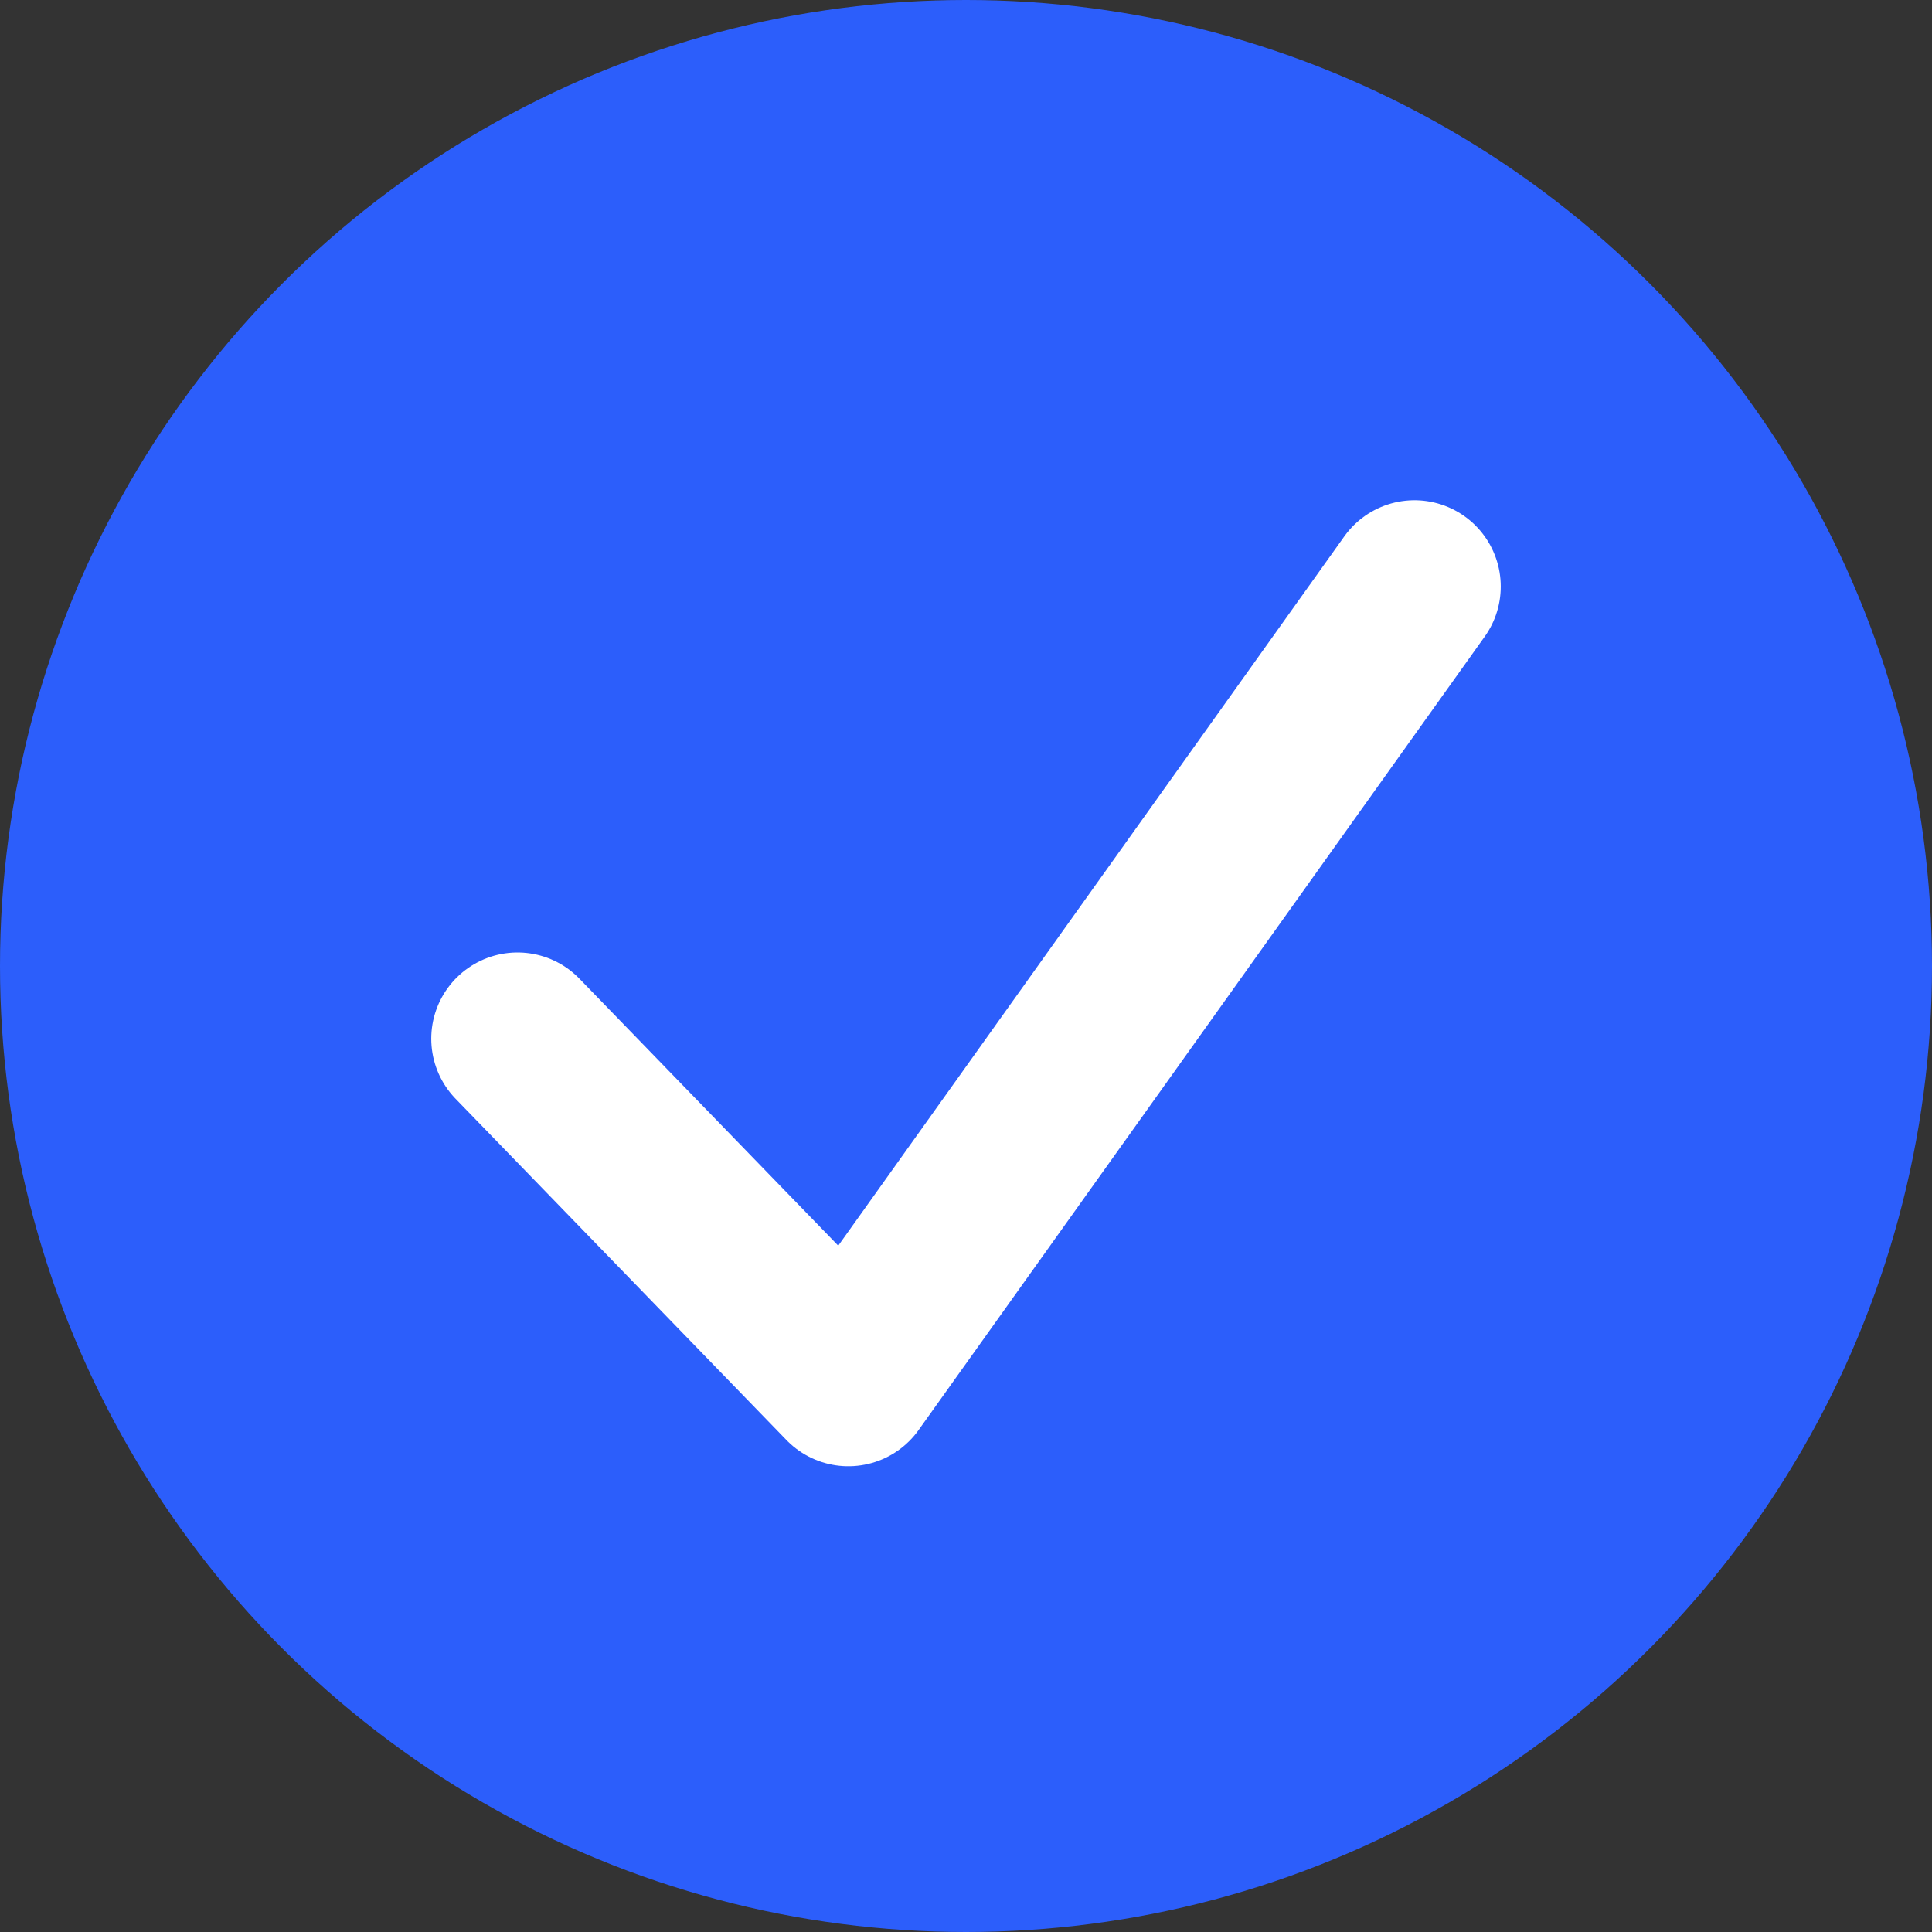
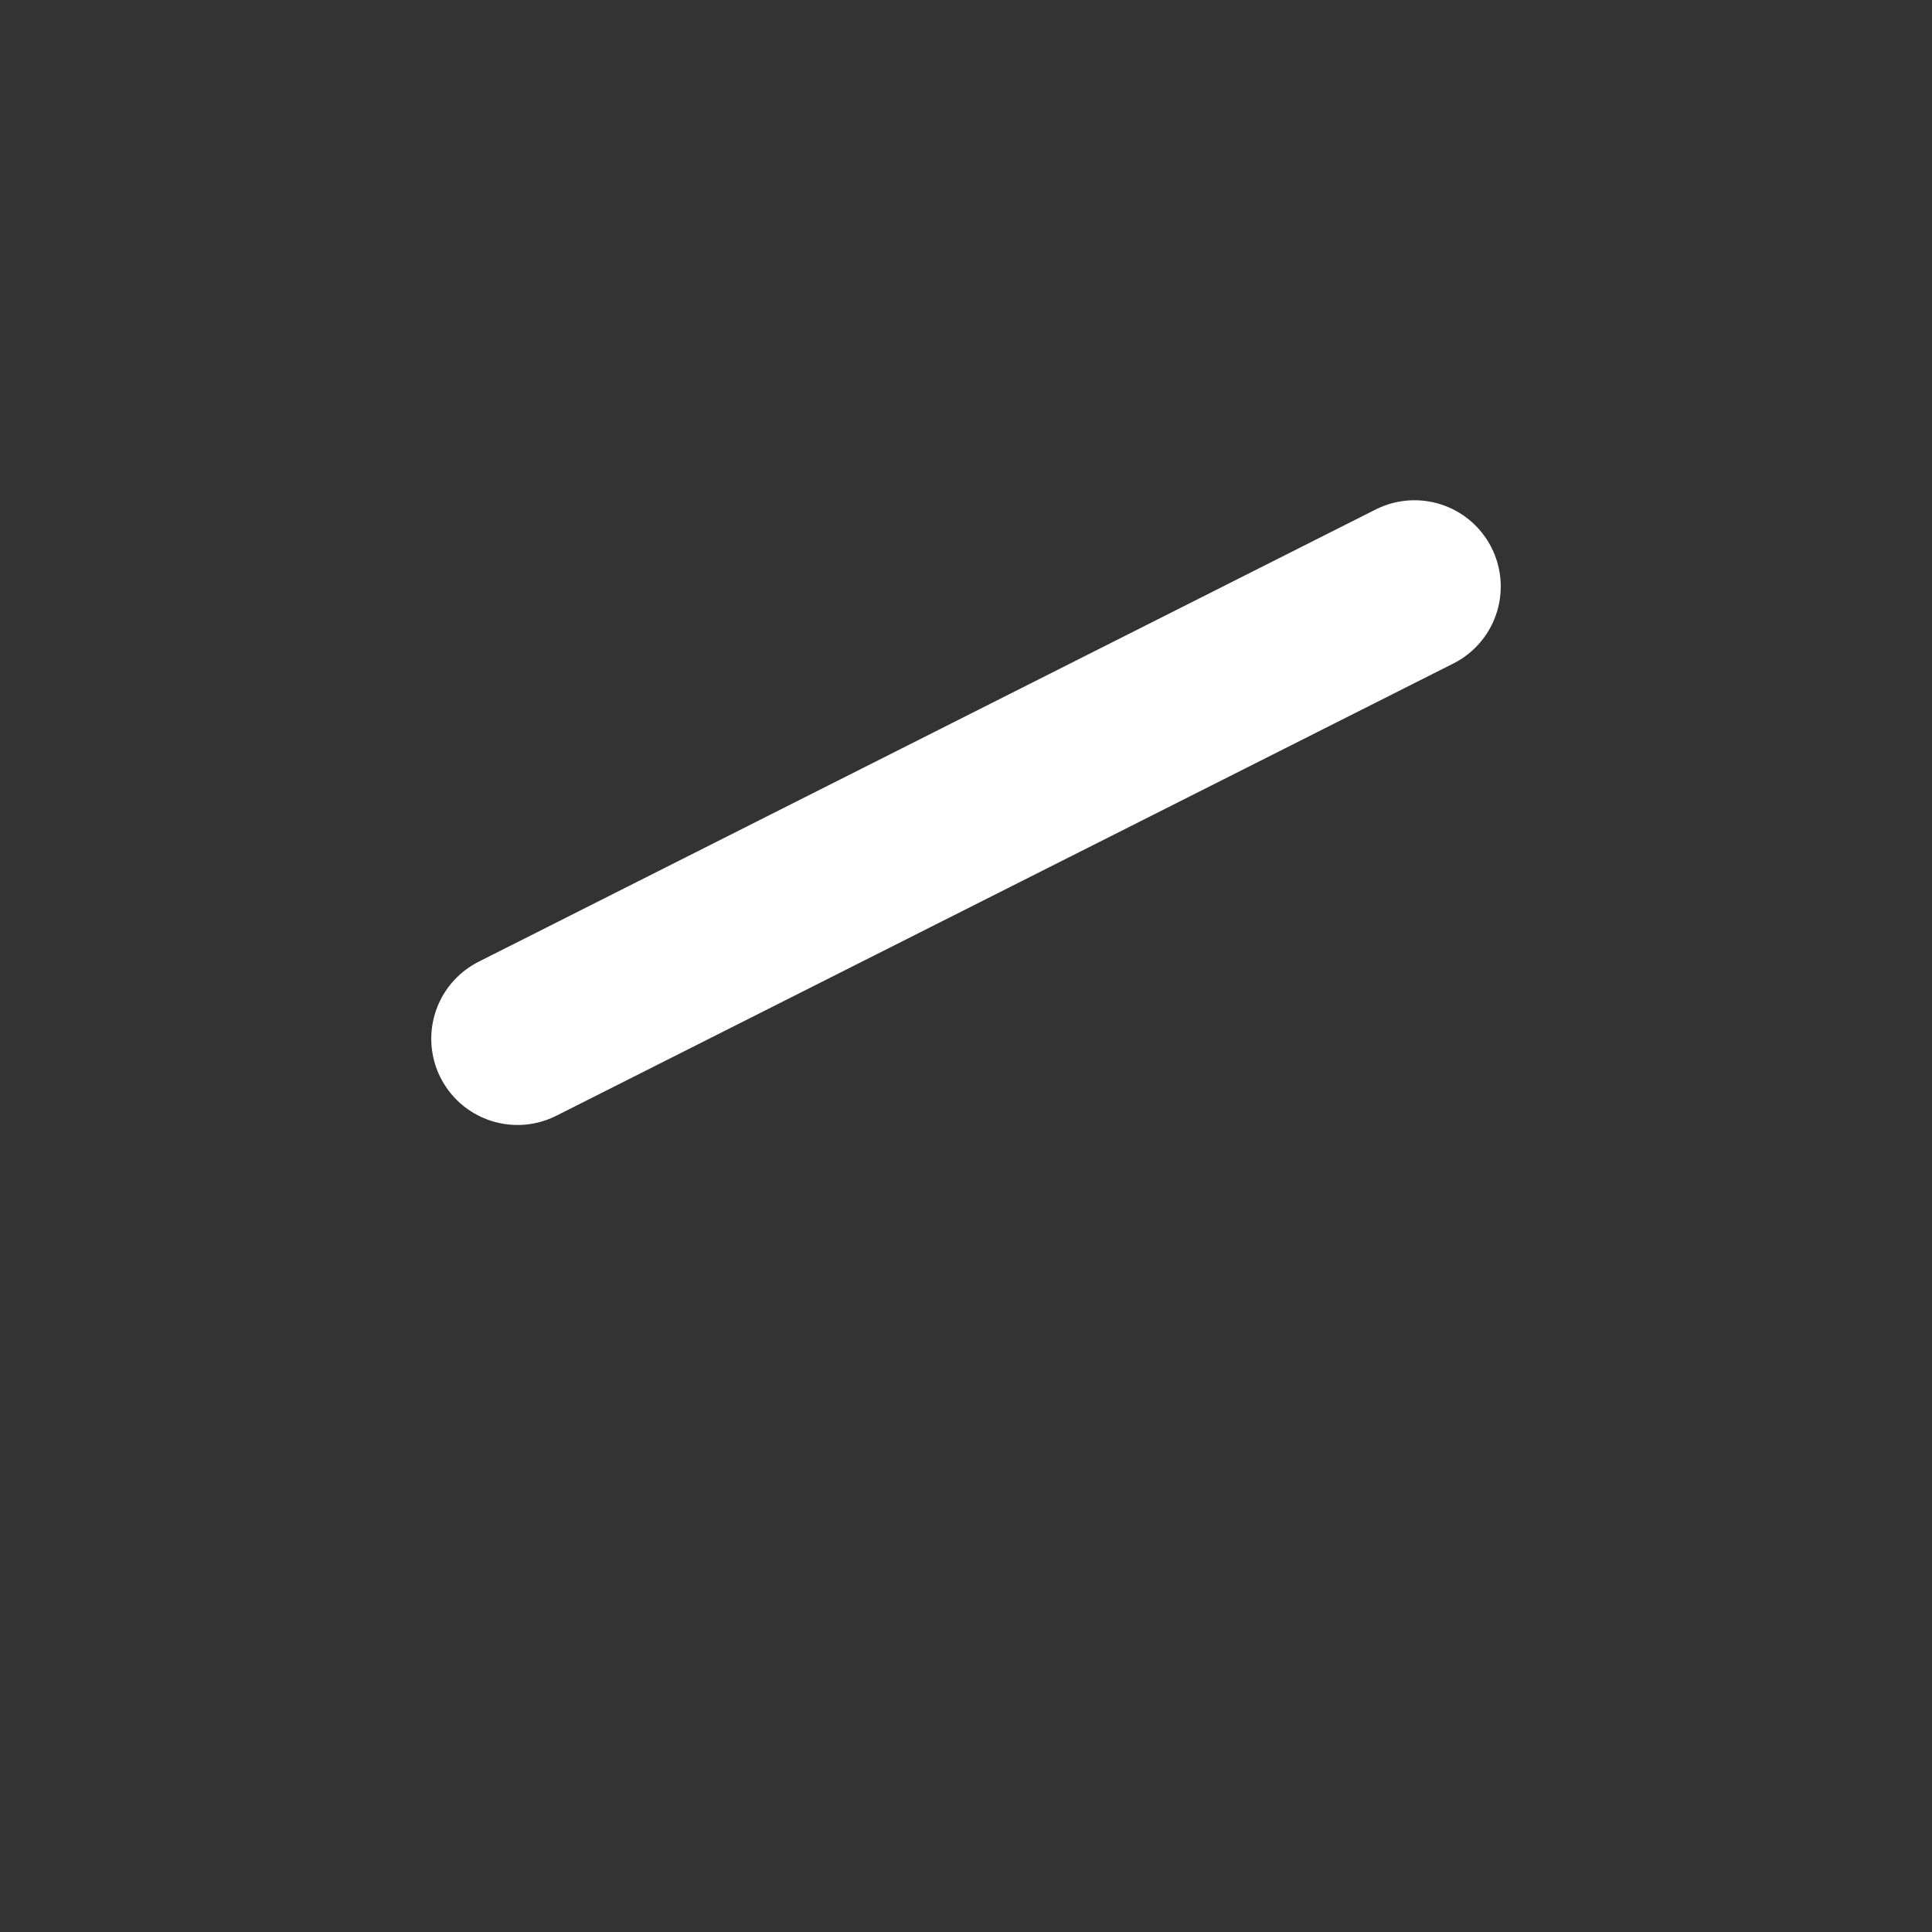
<svg xmlns="http://www.w3.org/2000/svg" width="56" height="56" viewBox="0 0 56 56" fill="none">
  <rect x="0" y="0" width="56" height="56" fill="#333333" stroke="none" />
-   <circle cx="28" cy="28" r="28" fill="#2C5EFB" />
-   <path d="M15 30.108L24.59 40L41 17" stroke="white" stroke-width="5" stroke-linecap="round" stroke-linejoin="round" />
+   <path d="M15 30.108L41 17" stroke="white" stroke-width="5" stroke-linecap="round" stroke-linejoin="round" />
</svg>